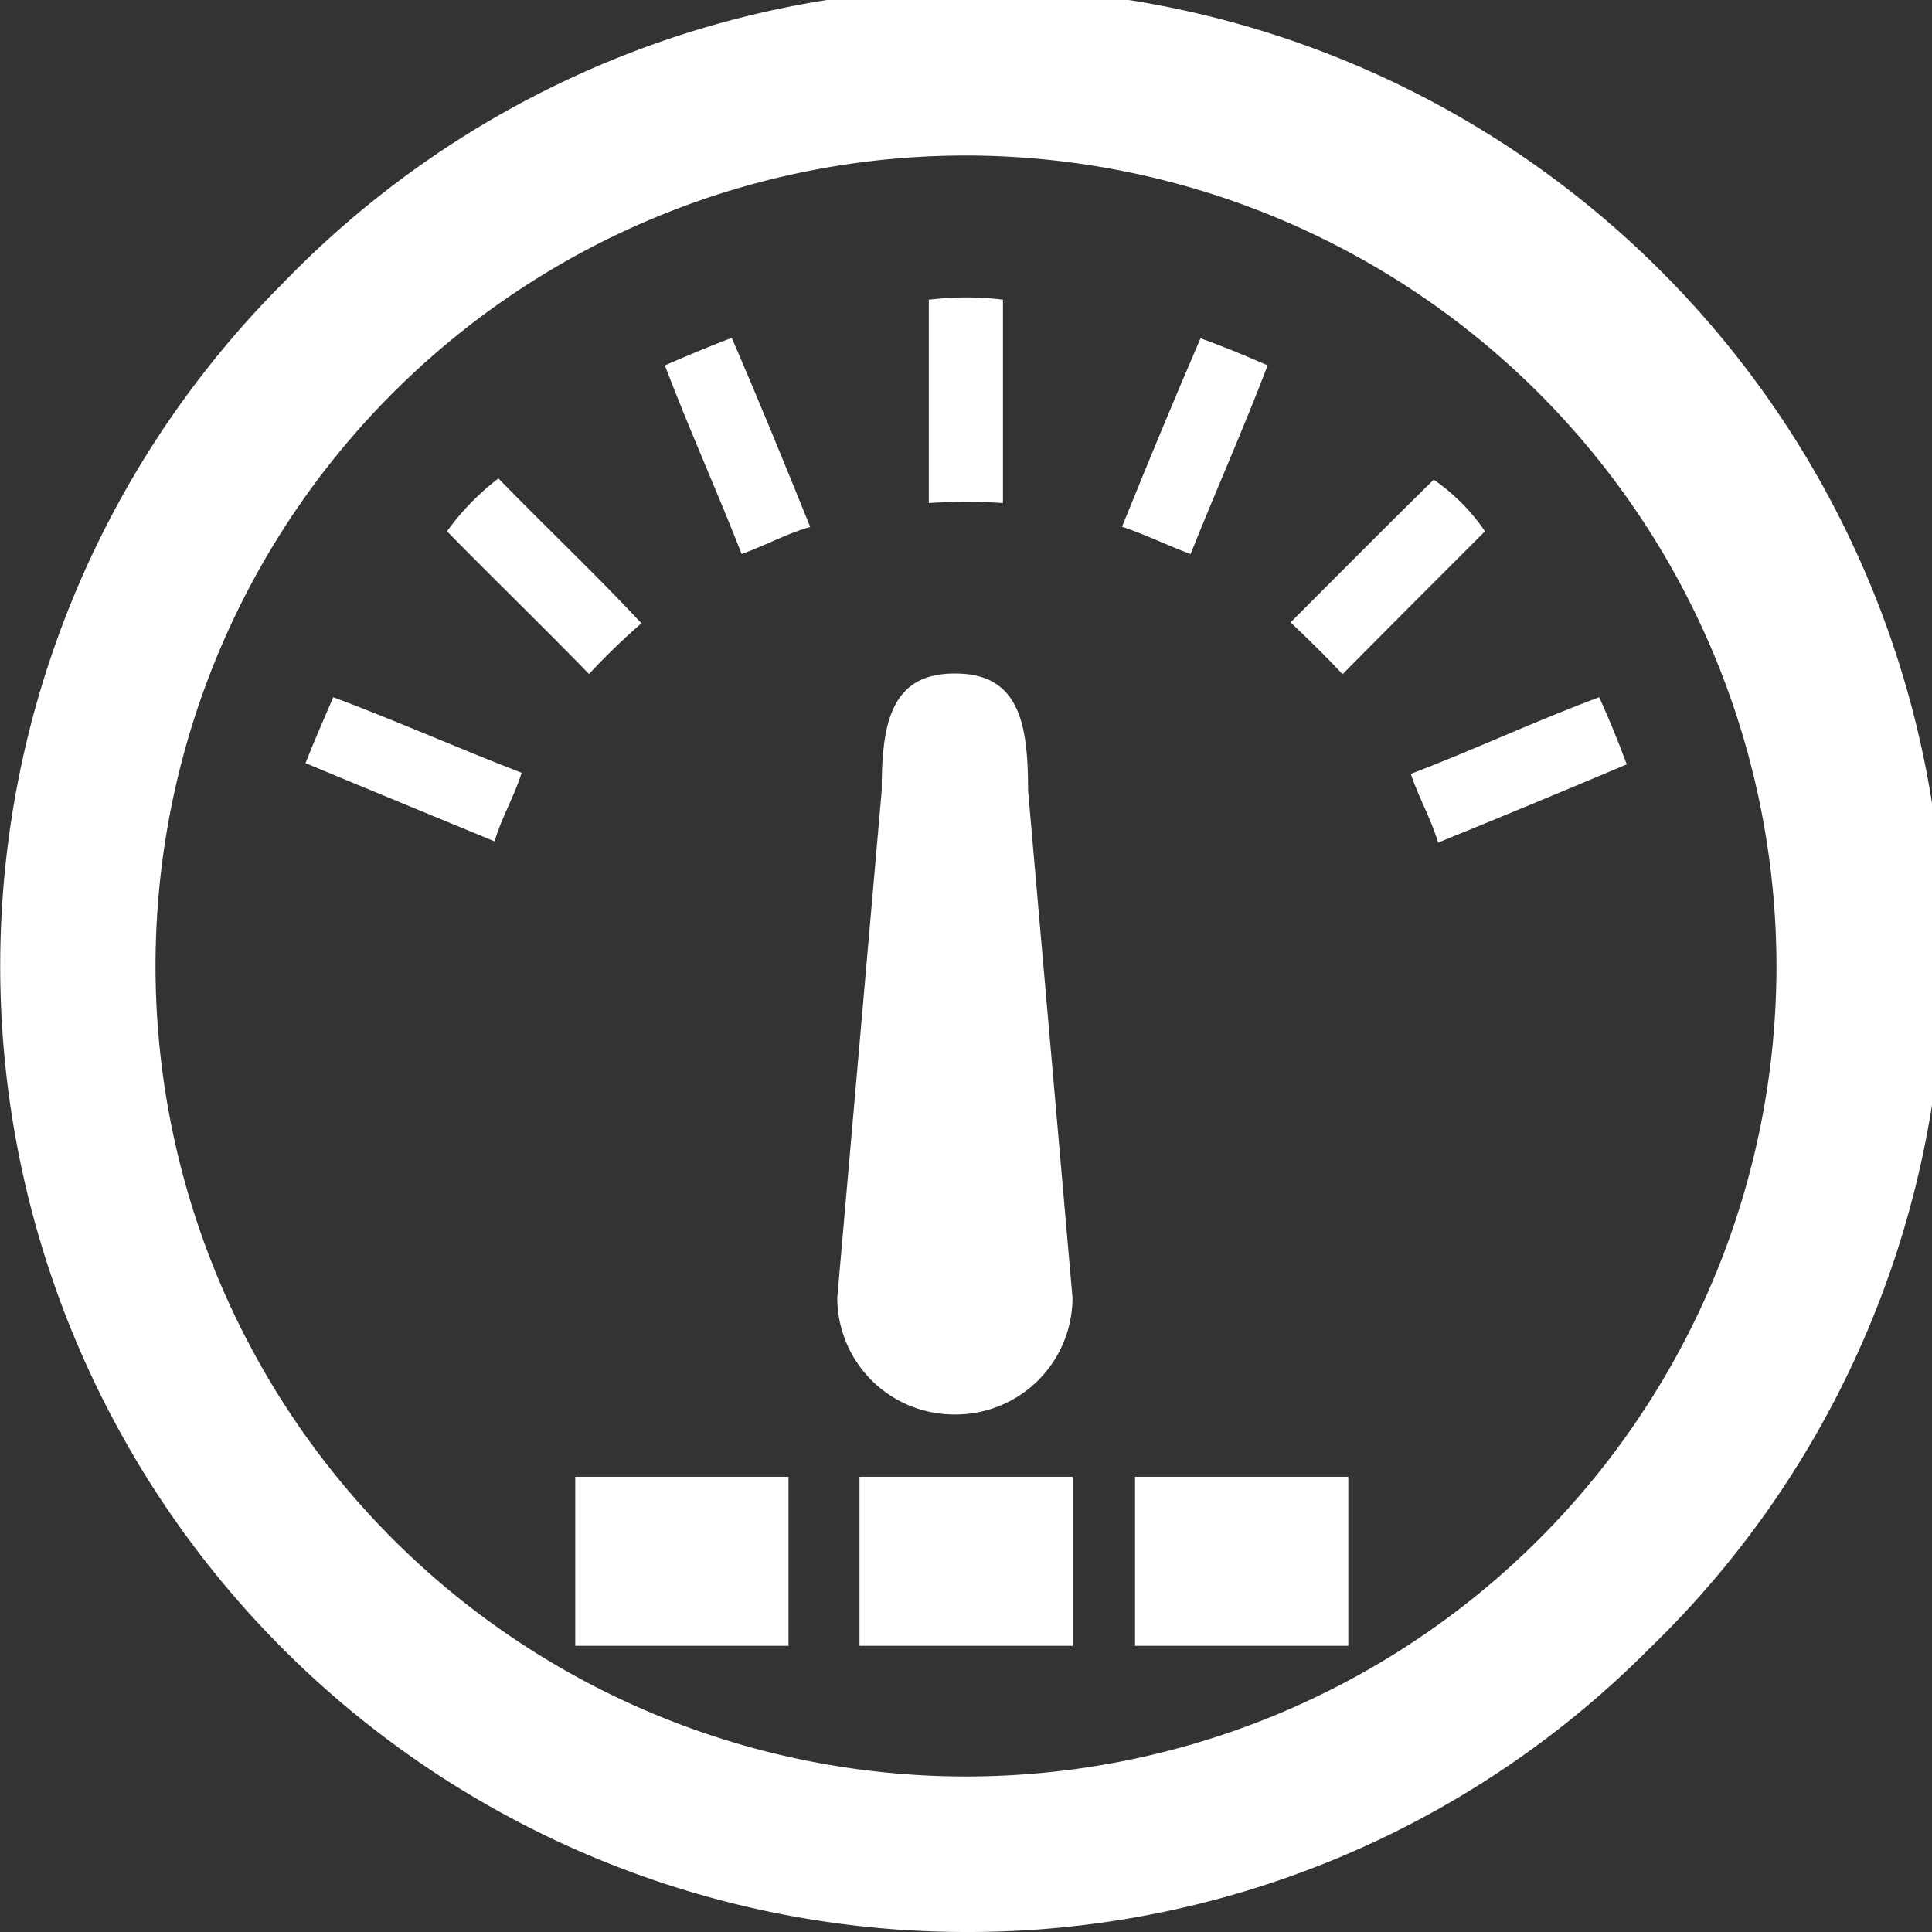
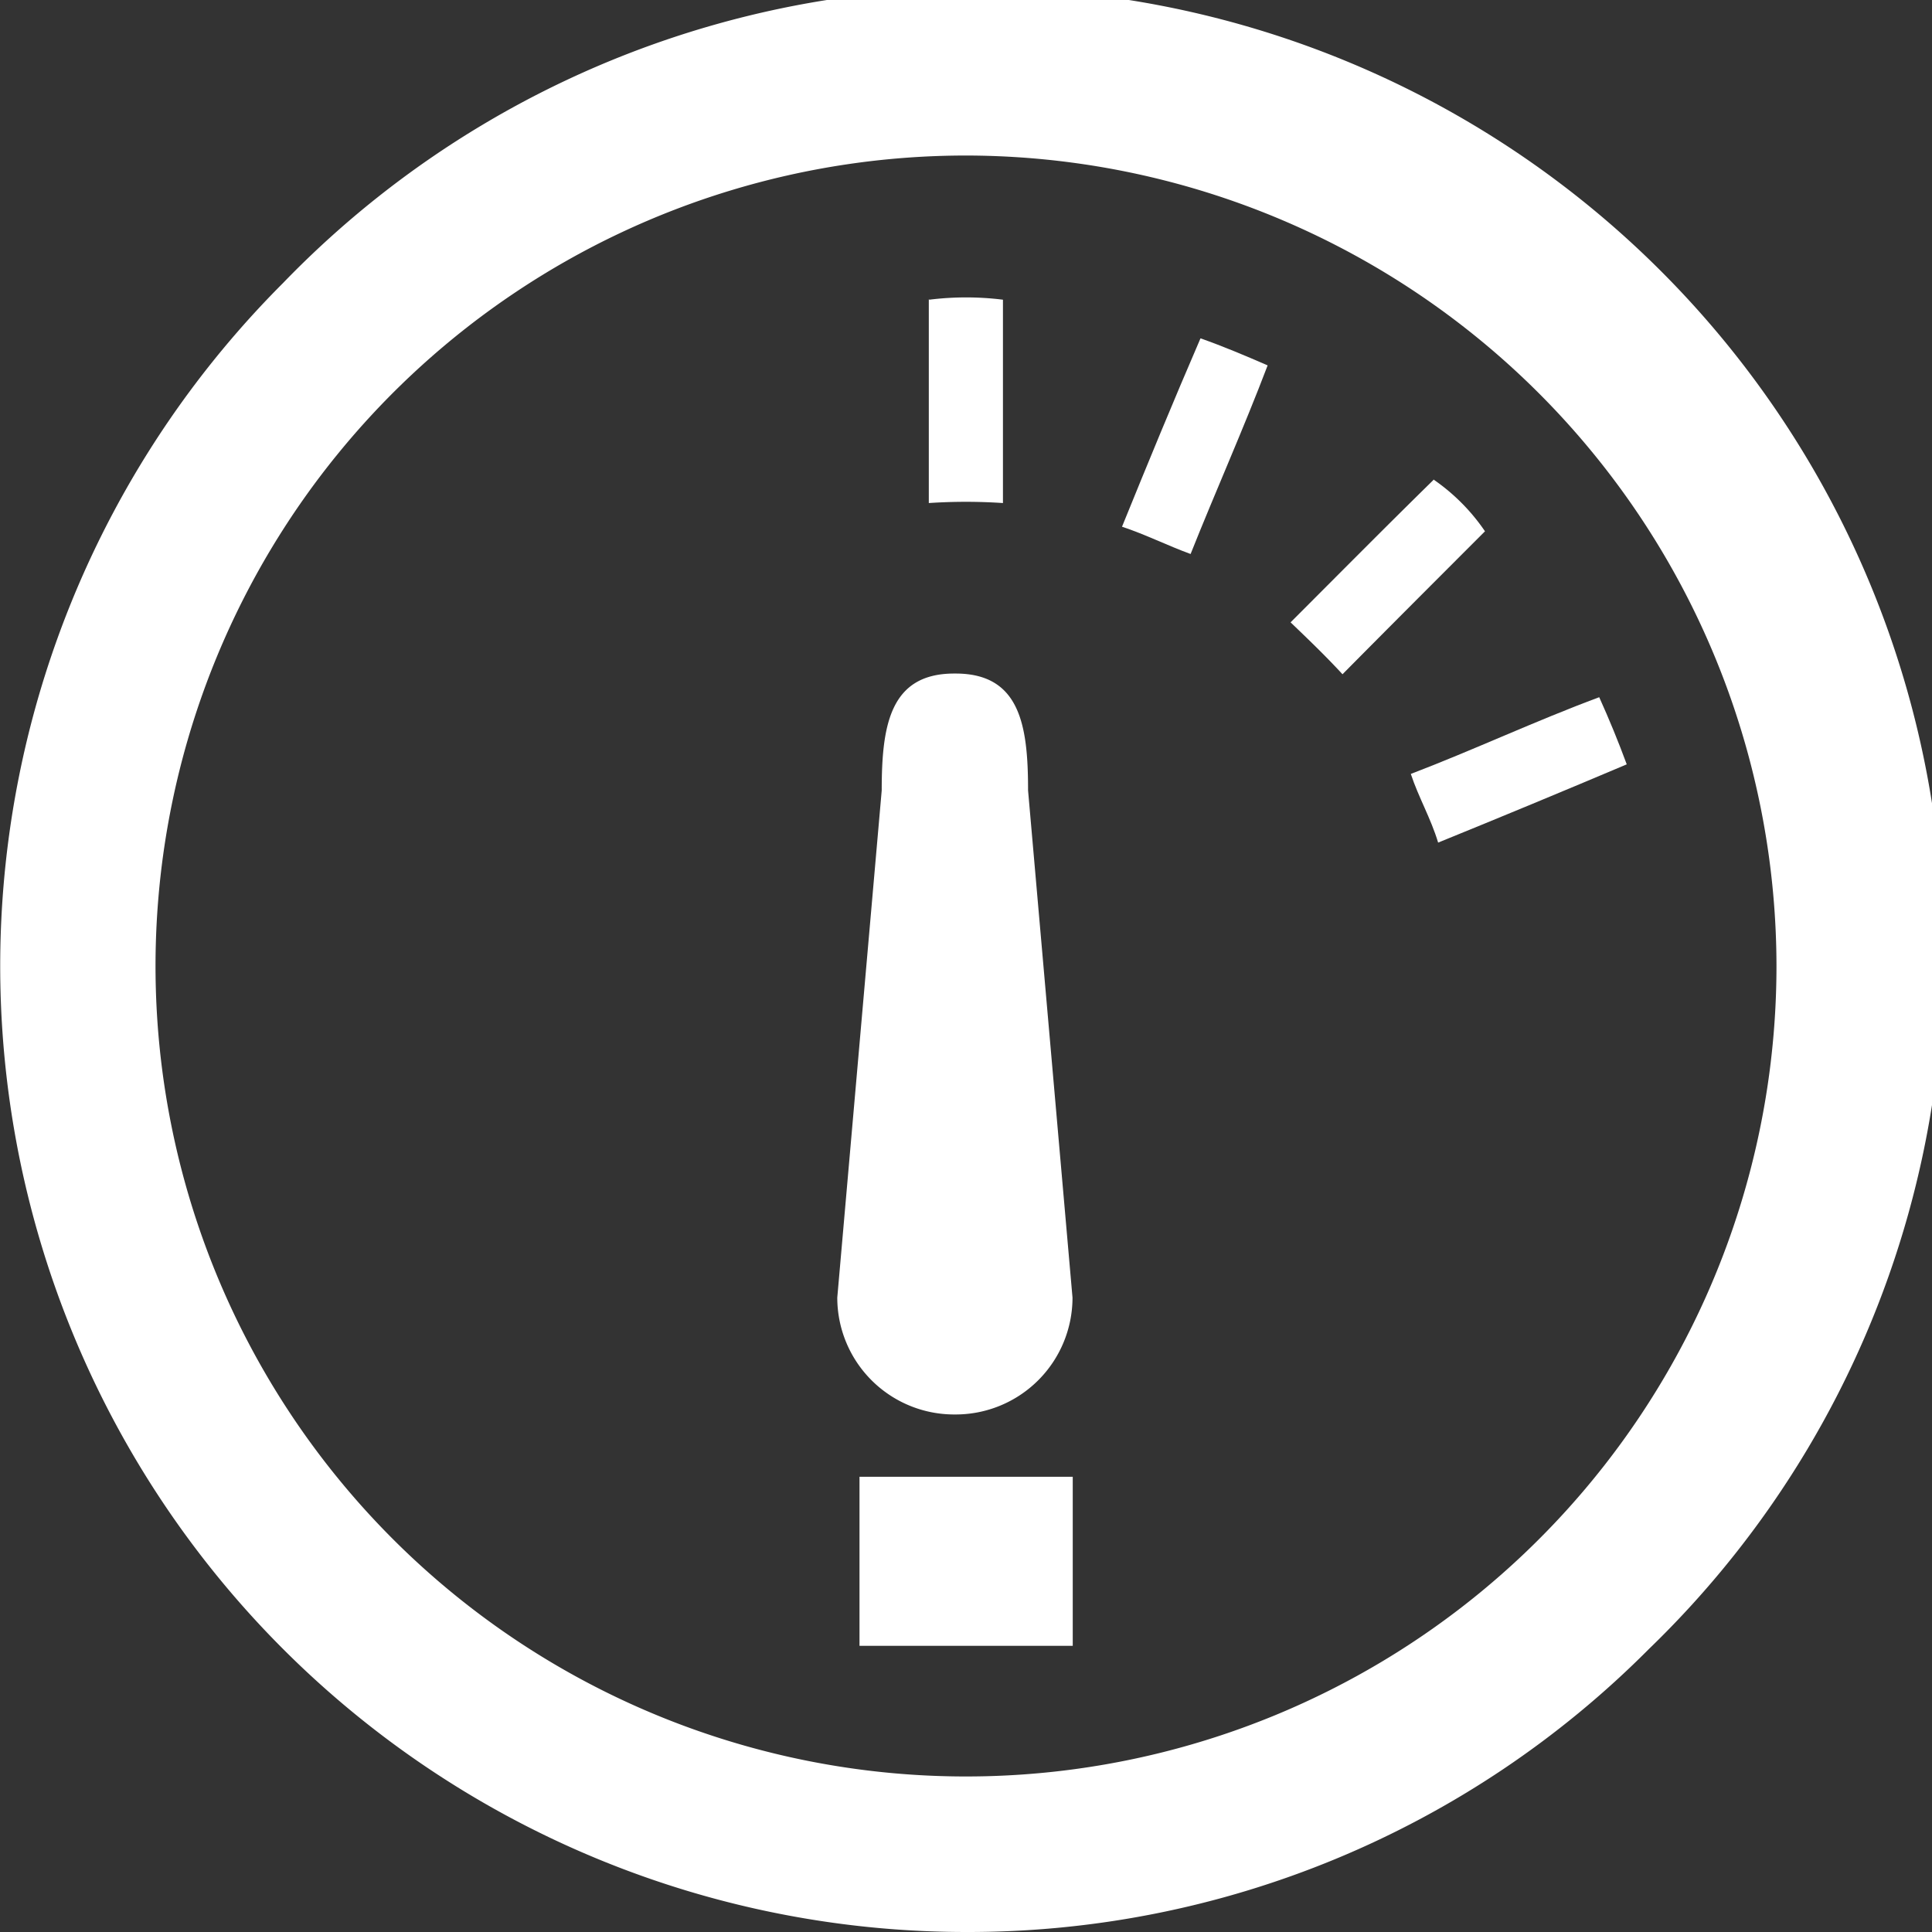
<svg xmlns="http://www.w3.org/2000/svg" viewBox="0 0 80 80">
  <rect x="0" y="0" width="80" height="80" fill="#333333" stroke="none" />
  <defs>
    <style>.a{fill:#fff;}</style>
  </defs>
  <title>icon-5-white</title>
-   <path class="a" d="M40,80A40,40,0,0,1,11.72,11.72,40,40,0,1,1,68.28,68.28,39.75,39.75,0,0,1,40,80ZM40,6.44A33.56,33.56,0,1,0,73.56,40,33.6,33.6,0,0,0,40,6.44Z" />
+   <path class="a" d="M40,80A40,40,0,0,1,11.72,11.72,40,40,0,1,1,68.28,68.28,39.75,39.75,0,0,1,40,80M40,6.44A33.56,33.56,0,1,0,73.56,40,33.6,33.6,0,0,0,40,6.44Z" />
  <path class="a" d="M38.48,12.41a12.32,12.32,0,0,1,3.05,0c0,2.81,0,5.62,0,8.42a23.08,23.08,0,0,0-3.07,0c0-2.82,0-5.63,0-8.44Z" />
-   <path class="a" d="M27.53,15.13c.92-.4,1.84-.79,2.77-1.14,1.12,2.59,2.19,5.21,3.25,7.83-1,.28-1.88.78-2.84,1.12C29.69,20.33,28.53,17.76,27.53,15.13Z" />
  <path class="a" d="M46.46,21.81c1.06-2.61,2.13-5.21,3.25-7.8.94.33,1.86.72,2.78,1.12-1,2.63-2.15,5.2-3.19,7.81C48.34,22.59,47.43,22.13,46.46,21.81Z" />
-   <path class="a" d="M18.51,22a10.39,10.39,0,0,1,2.13-2.19c1.94,2,4,3.94,5.92,6a27.8,27.8,0,0,0-2.17,2.1C22.46,25.92,20.47,24,18.51,22Z" />
  <path class="a" d="M59.35,19.85A8.2,8.2,0,0,1,61.49,22c-2,2-3.94,3.94-5.9,5.92-.69-.75-1.42-1.45-2.15-2.15,2-2,3.93-3.95,5.92-5.9Z" />
-   <path class="a" d="M13.8,28.87C16.43,29.85,19,31,21.6,32c-.31,1-.84,1.86-1.12,2.84-2.61-1.08-5.22-2.15-7.83-3.24C13,30.71,13.4,29.79,13.8,28.87Z" />
  <path class="a" d="M58.41,32.05c2.62-1,5.17-2.2,7.81-3.18q.62,1.37,1.14,2.78-3.9,1.65-7.81,3.24c-.3-1-.81-1.87-1.13-2.84Z" />
  <path class="a" d="M44.41,53.73a4.84,4.84,0,0,1-4.84,4.84h-.06a4.84,4.84,0,0,1-4.84-4.84l1.84-21c0-2.67.33-4.84,3-4.84h.06c2.68,0,3,2.17,3,4.84Z" />
-   <path class="a" d="M23.82,61.15h8.83v7H23.82Z" />
  <path class="a" d="M35.59,61.15h8.83v7H35.59Z" />
-   <path class="a" d="M47,61.15h8.83v7H47Z" />
</svg>